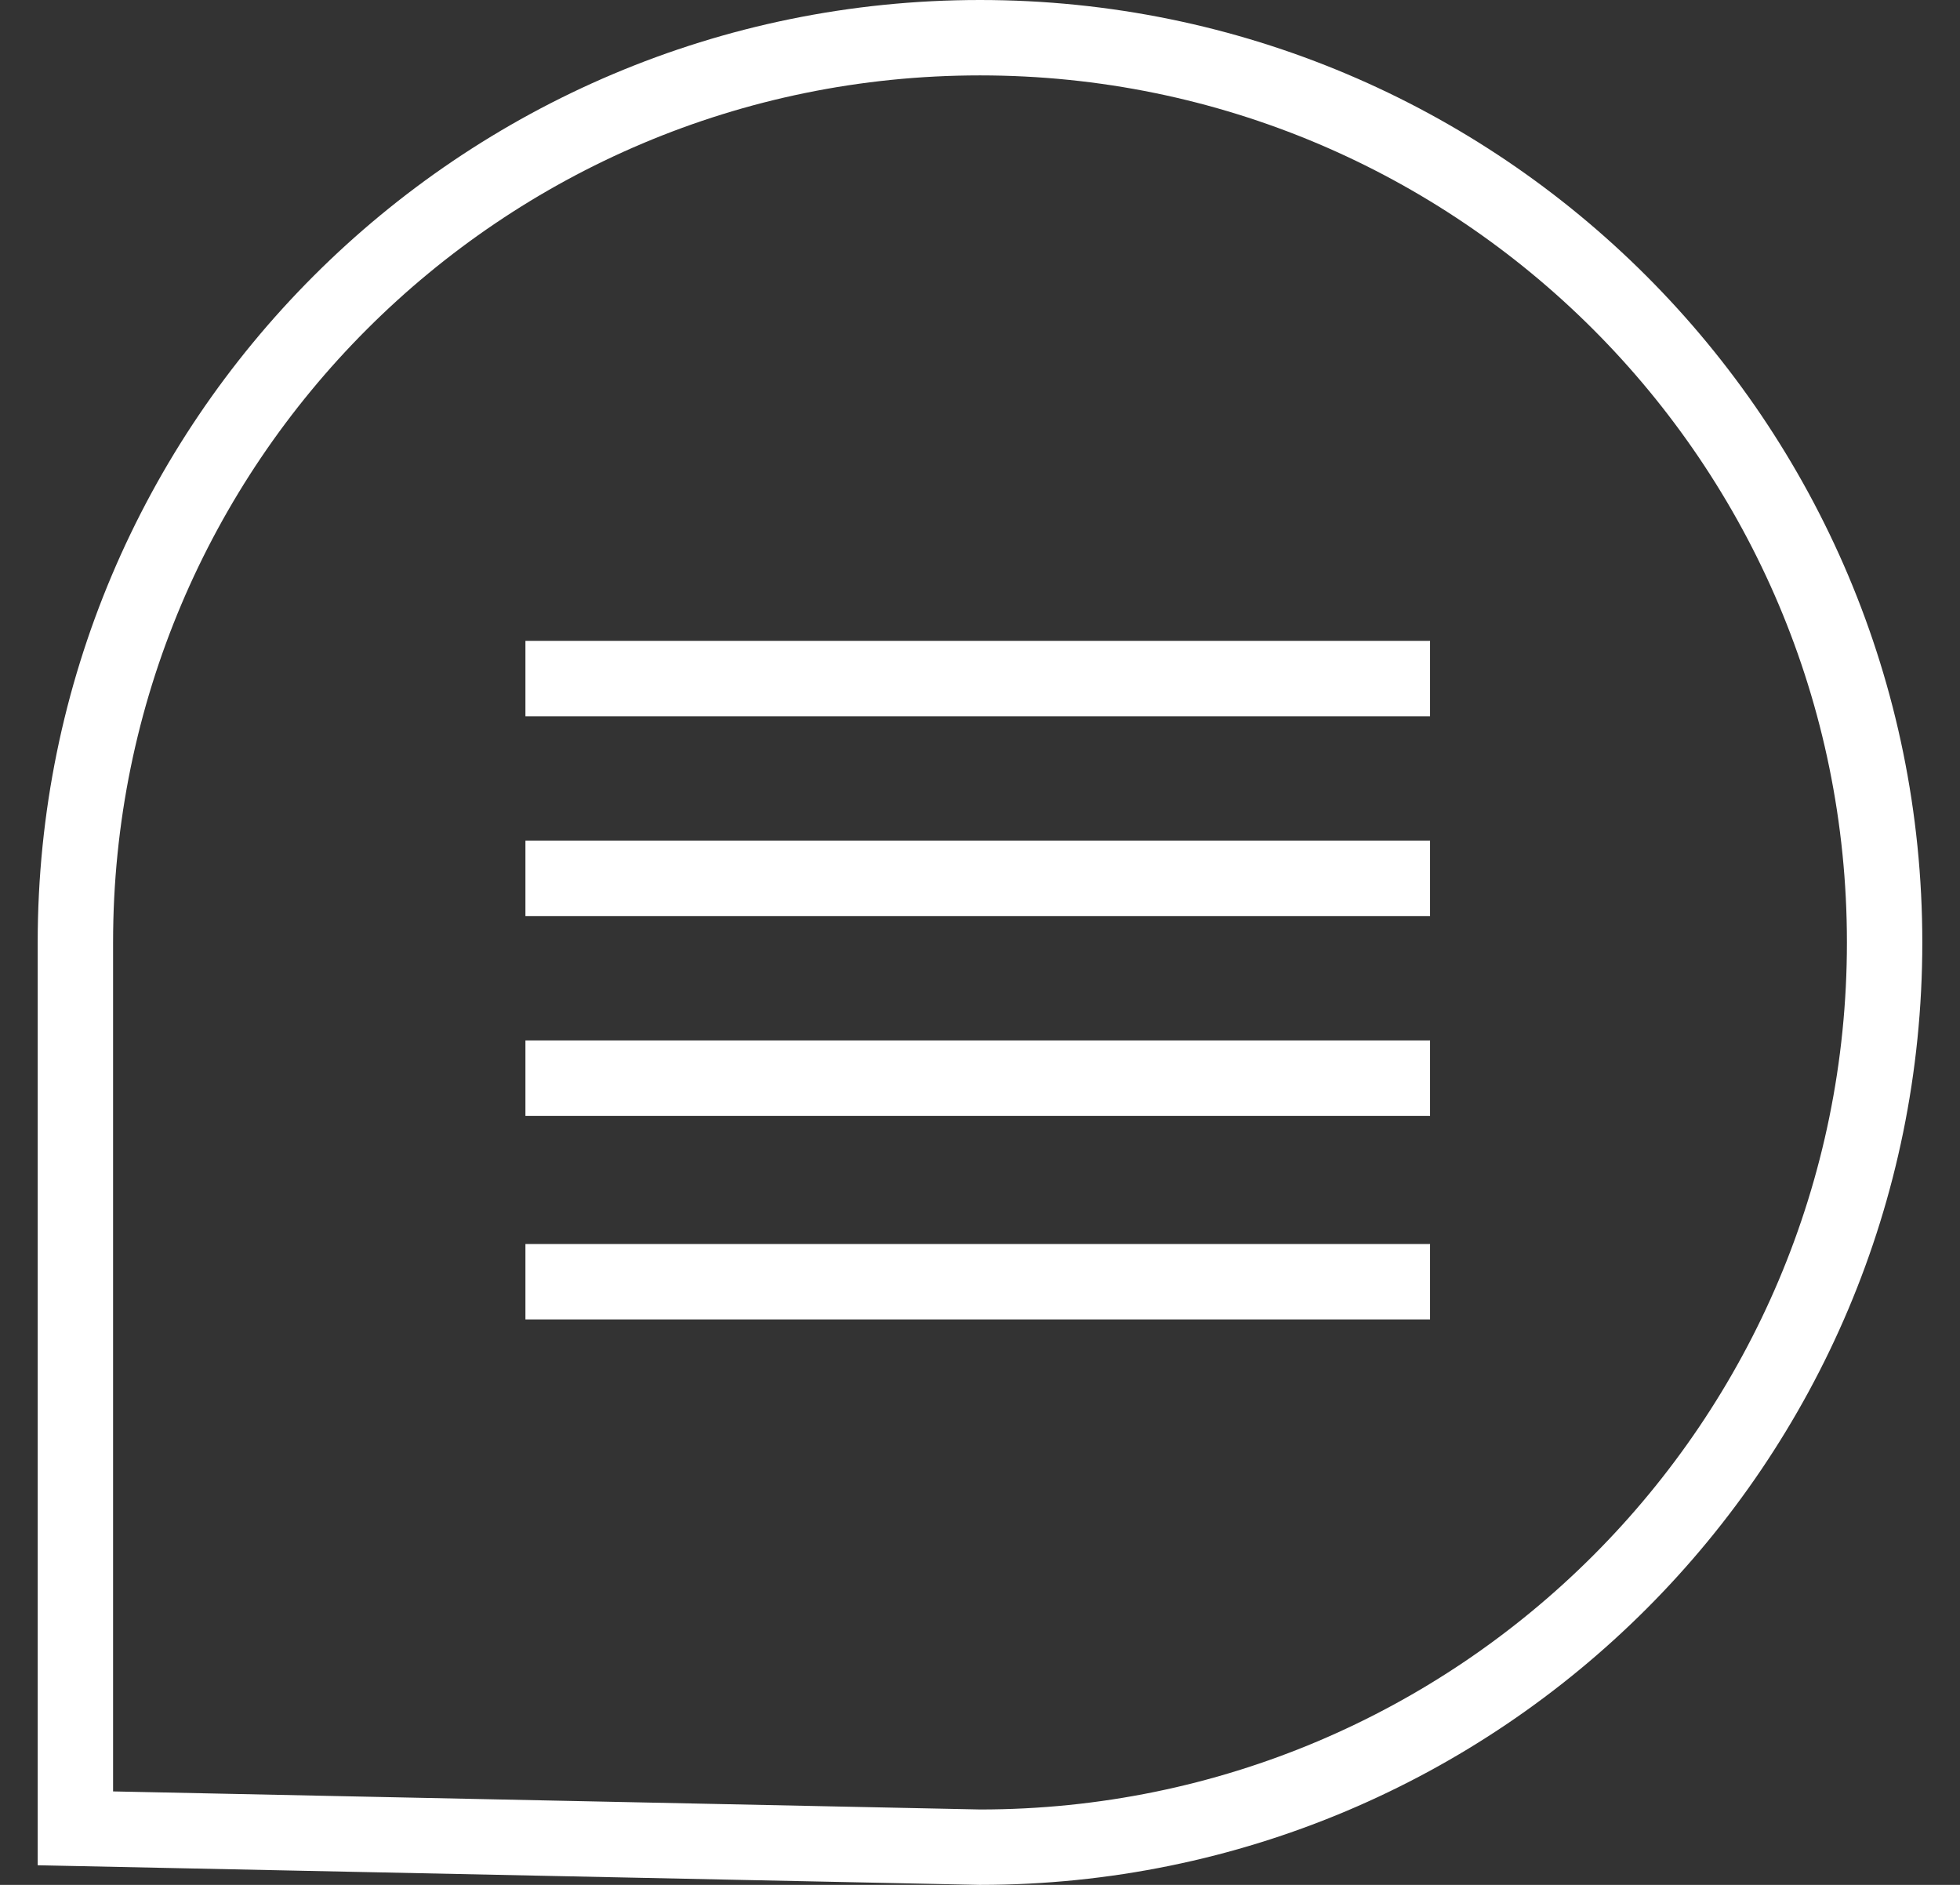
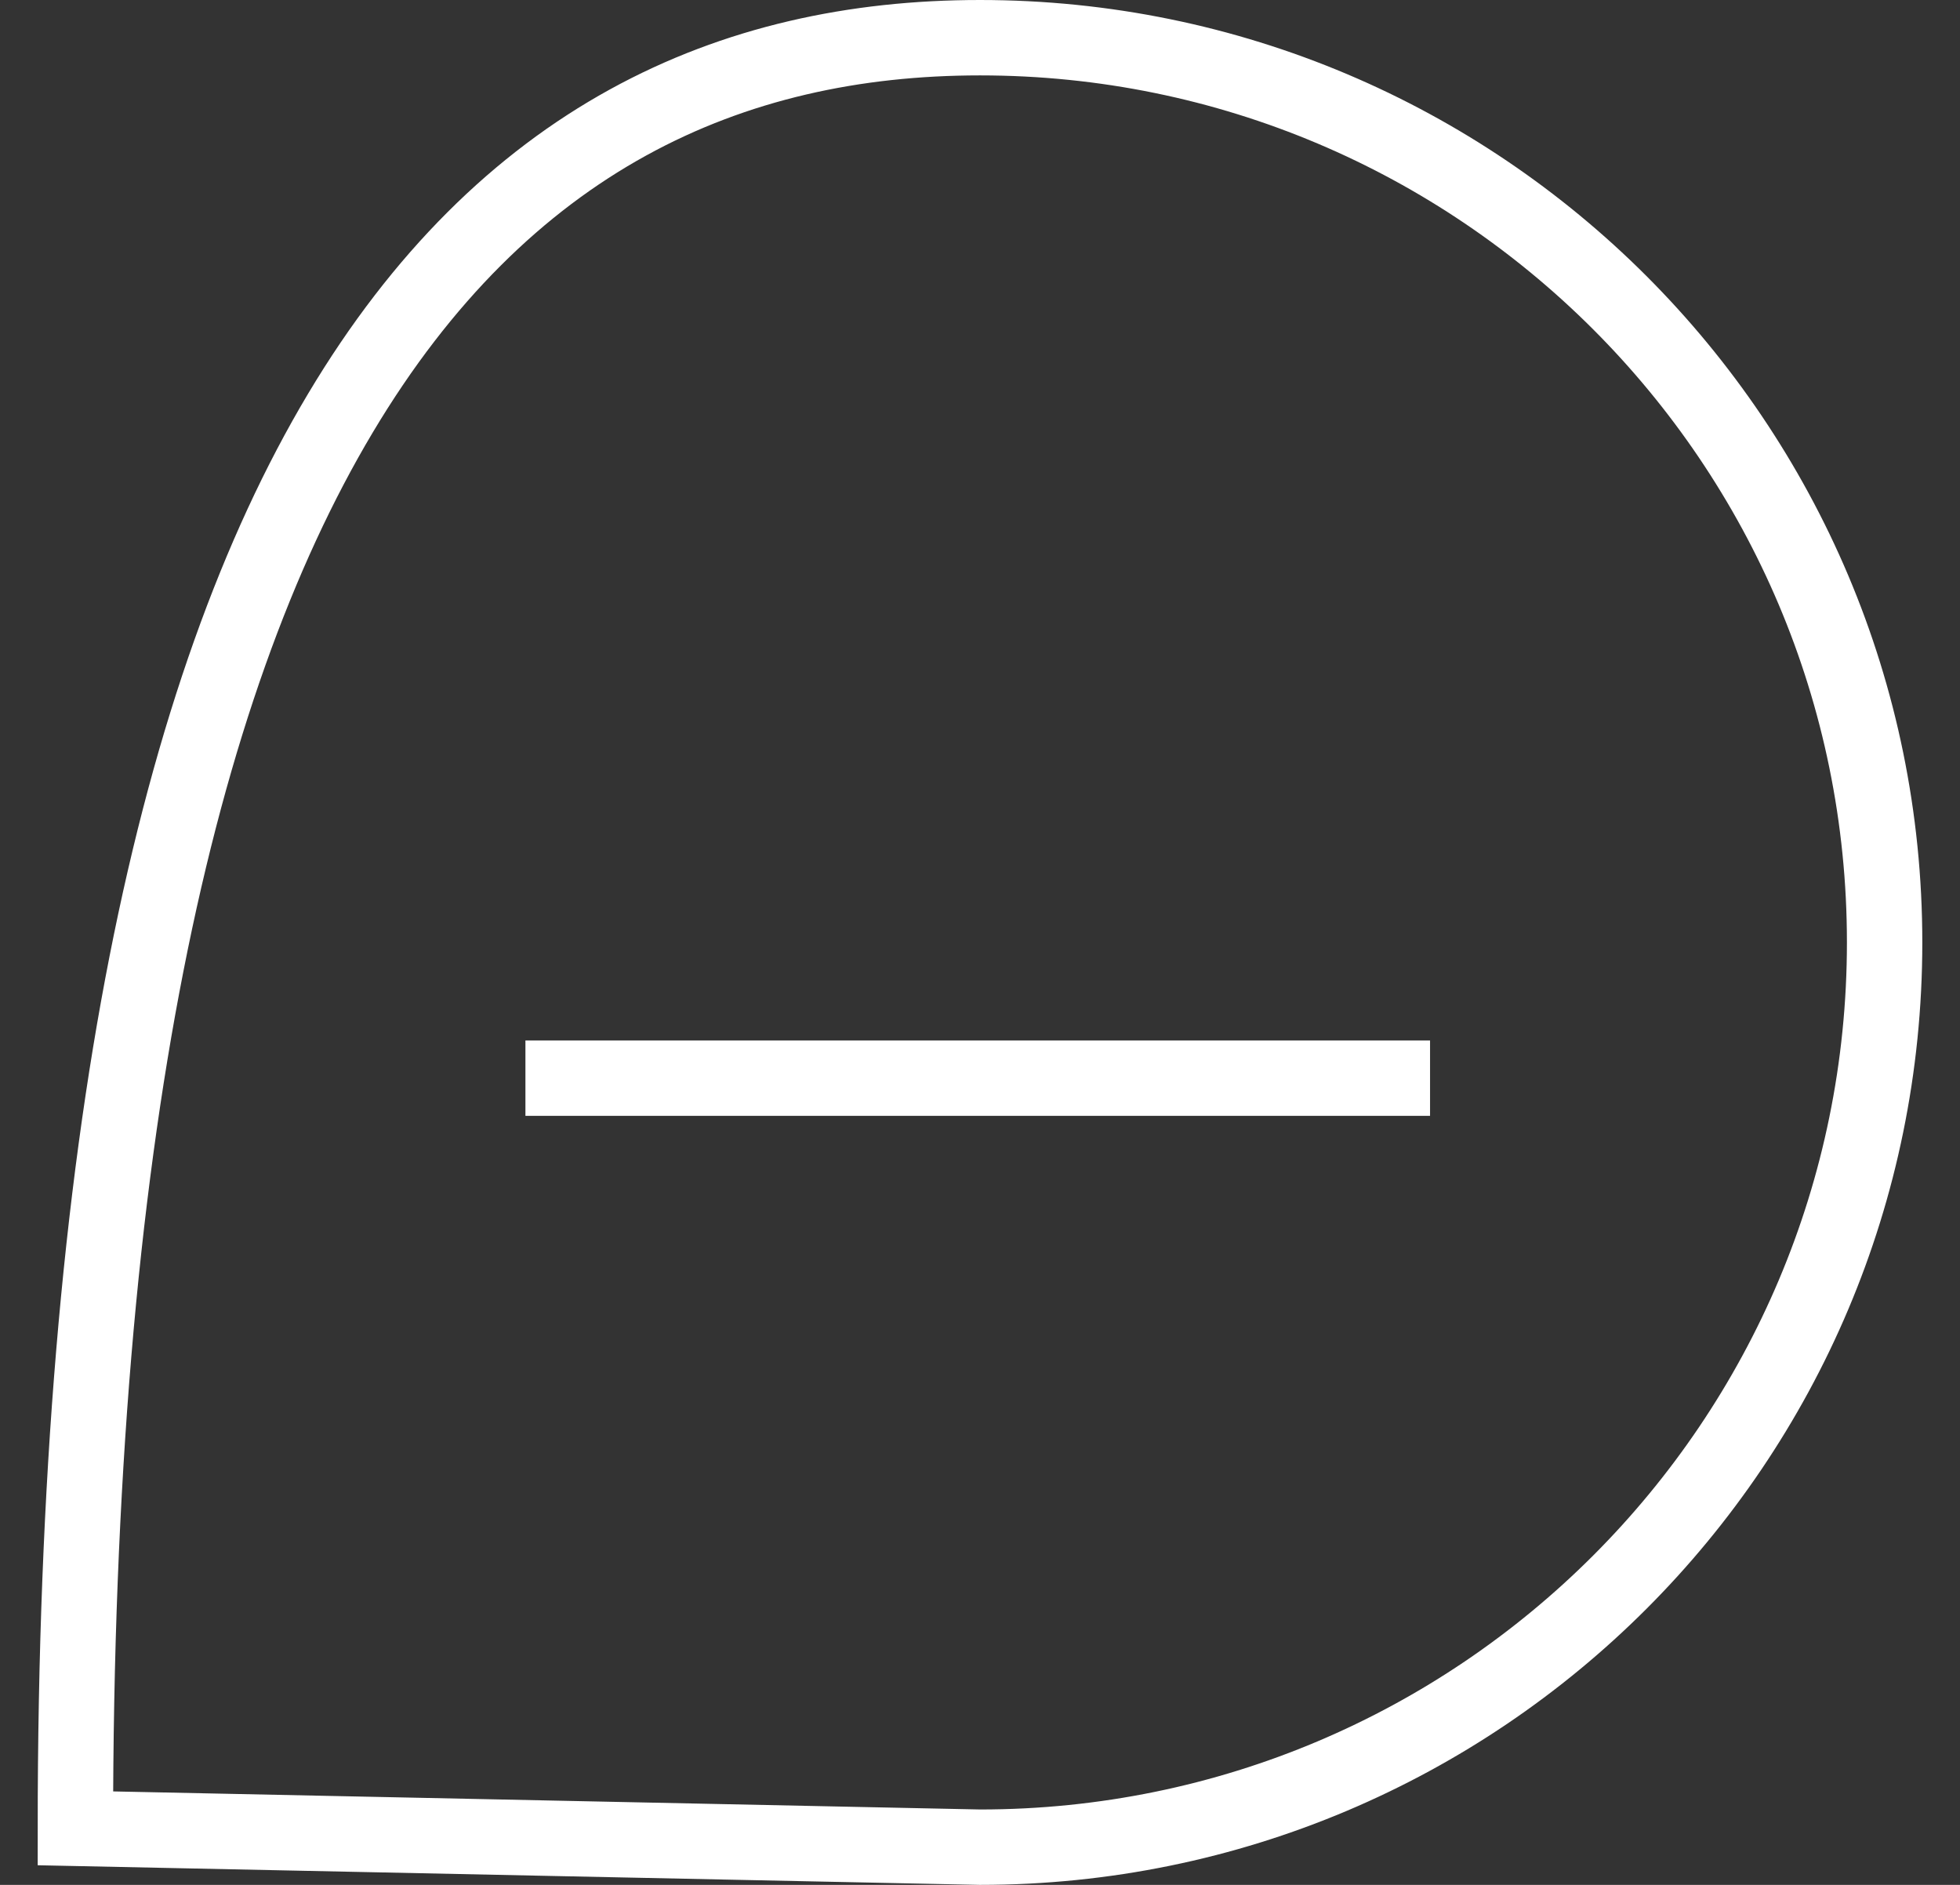
<svg xmlns="http://www.w3.org/2000/svg" width="26" height="25" viewBox="0 0 26 25" fill="none">
  <rect x="0" y="0" width="26" height="25" fill="#333333" stroke="none" />
-   <path d="M13 24.5L1 24.25V12.5C1 5.87 6.37 0.5 13 0.5C19.63 0.5 25 5.87 25 12.5C25 19.13 19.63 24.5 13 24.5Z" stroke="white" stroke-miterlimit="10" />
-   <path d="M6.97 9H18.97" stroke="white" stroke-miterlimit="10" />
-   <path d="M6.97 11.65H18.97" stroke="white" stroke-miterlimit="10" />
+   <path d="M13 24.5L1 24.25C1 5.87 6.37 0.5 13 0.5C19.63 0.5 25 5.87 25 12.5C25 19.13 19.63 24.5 13 24.5Z" stroke="white" stroke-miterlimit="10" />
  <path d="M6.97 14.3H18.97" stroke="white" stroke-miterlimit="10" />
-   <path d="M6.97 17H18.97" stroke="white" stroke-miterlimit="10" />
</svg>